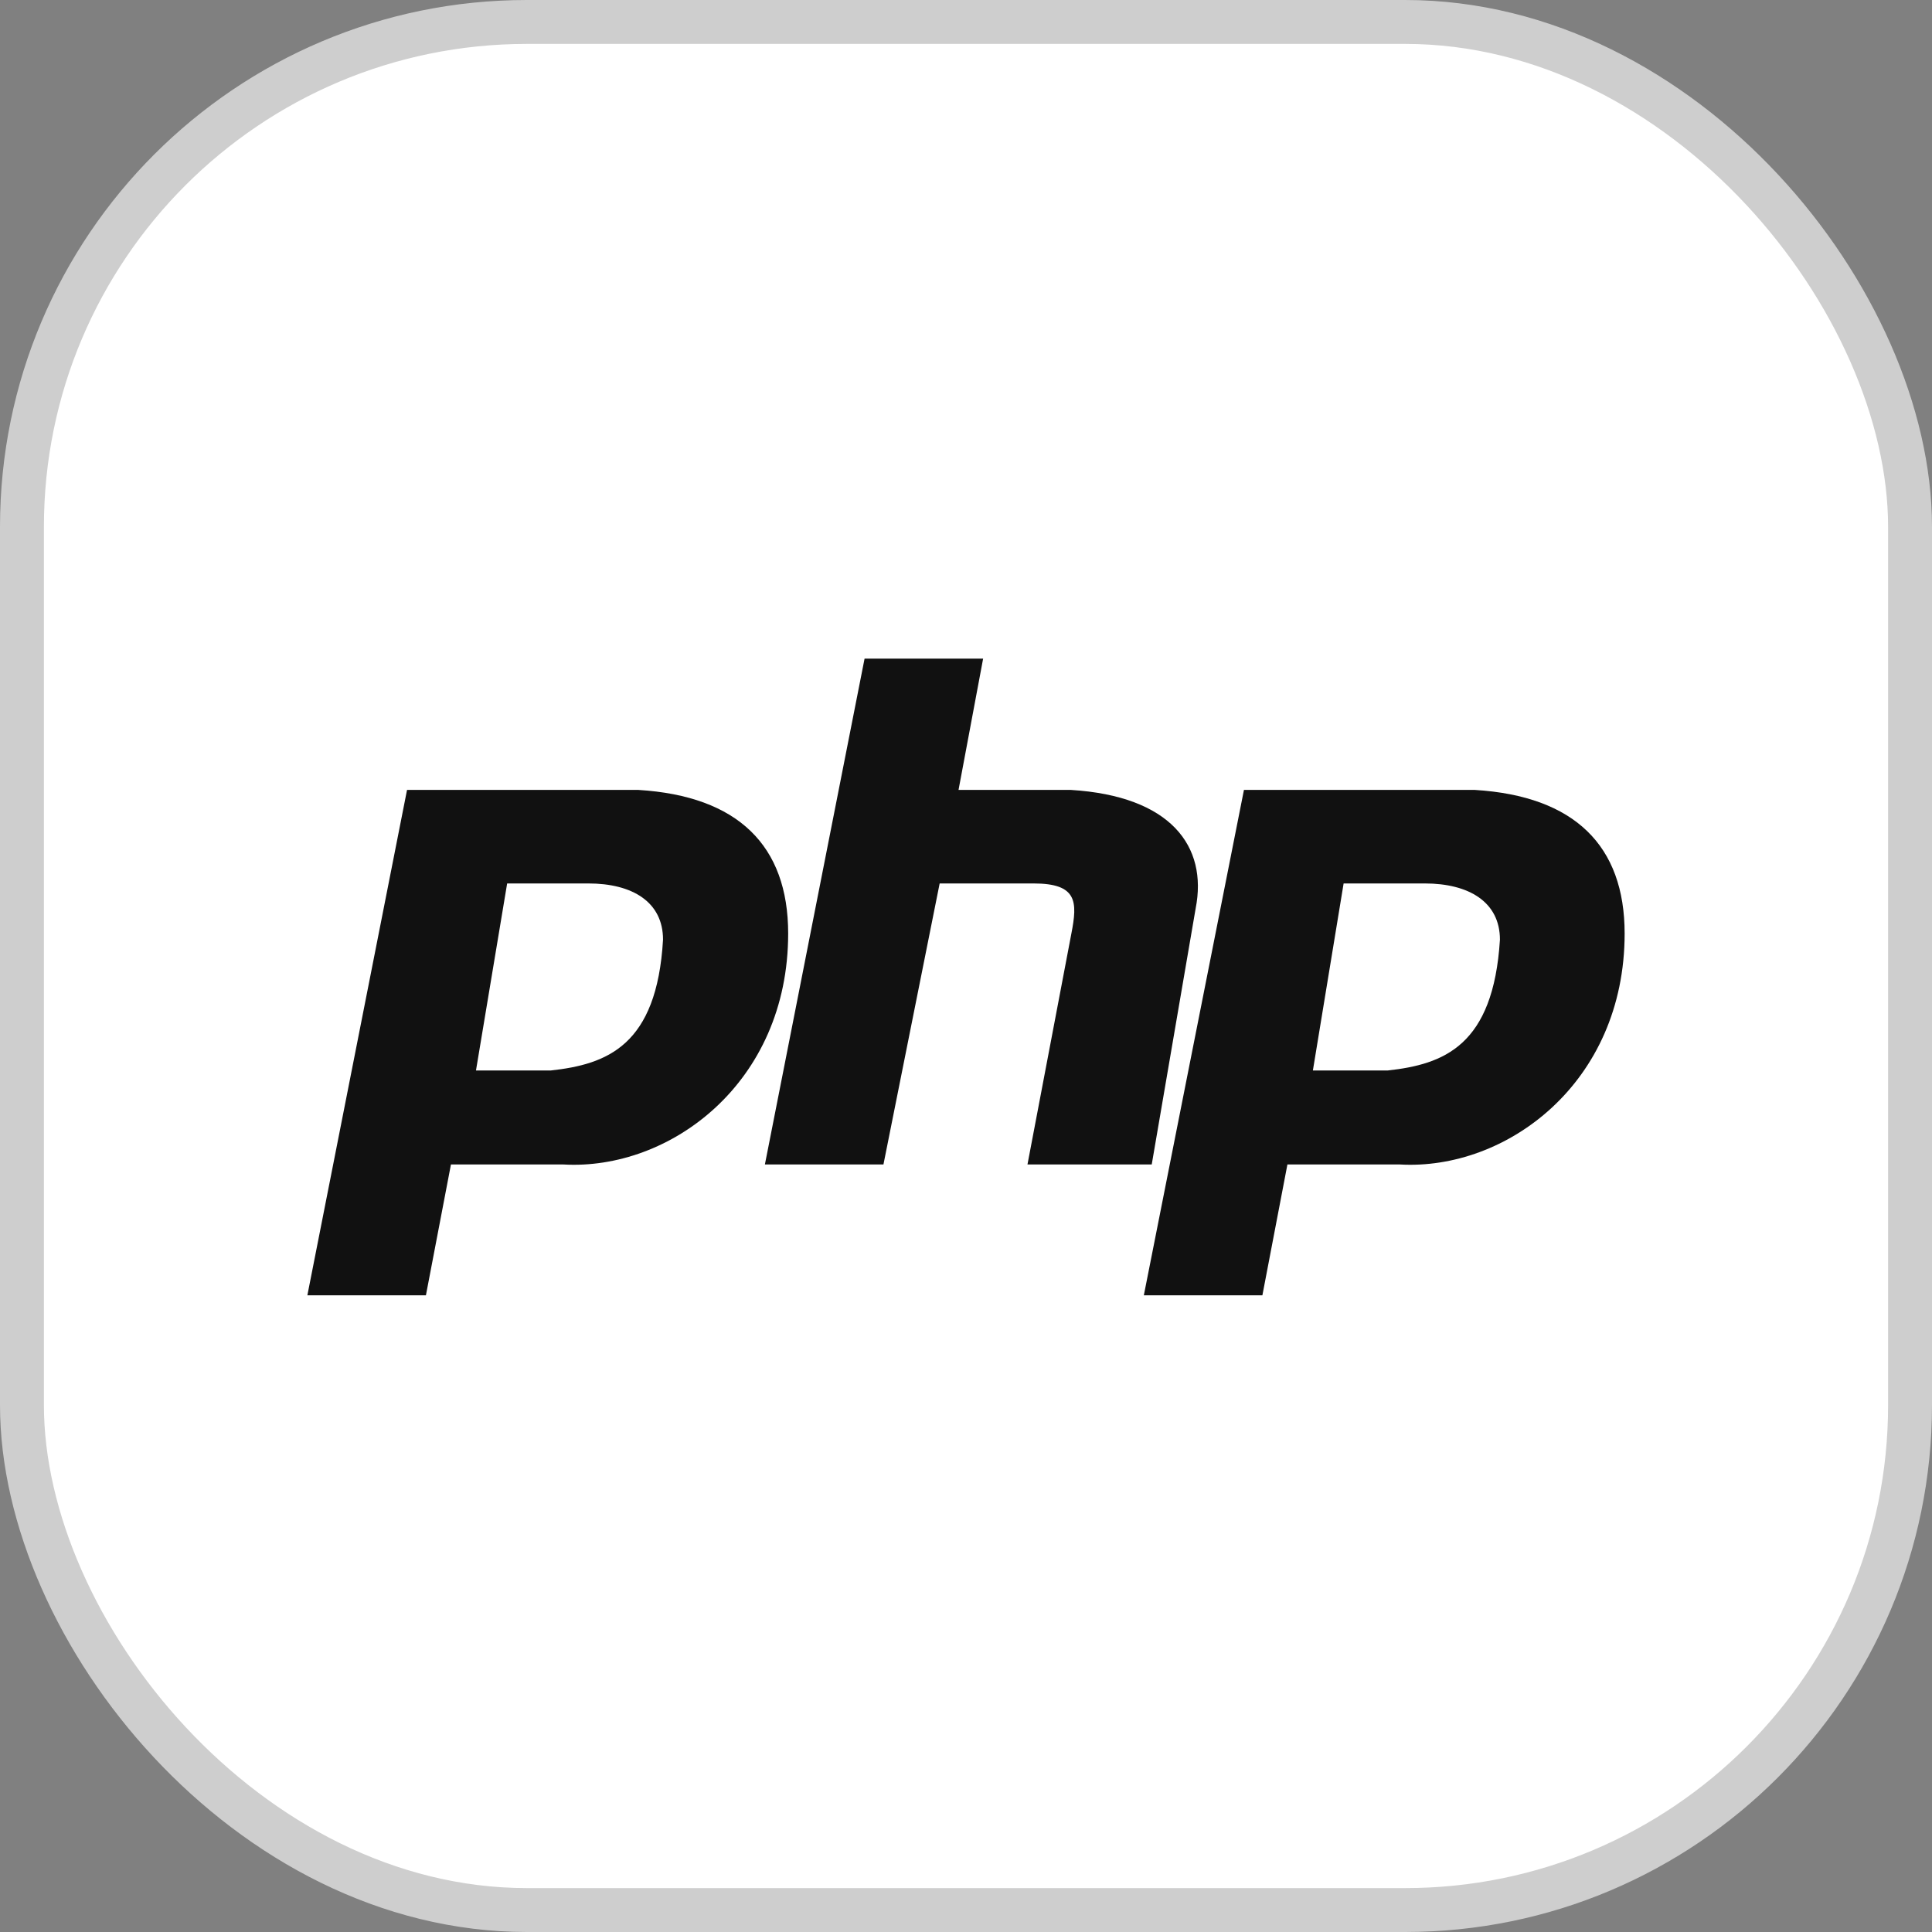
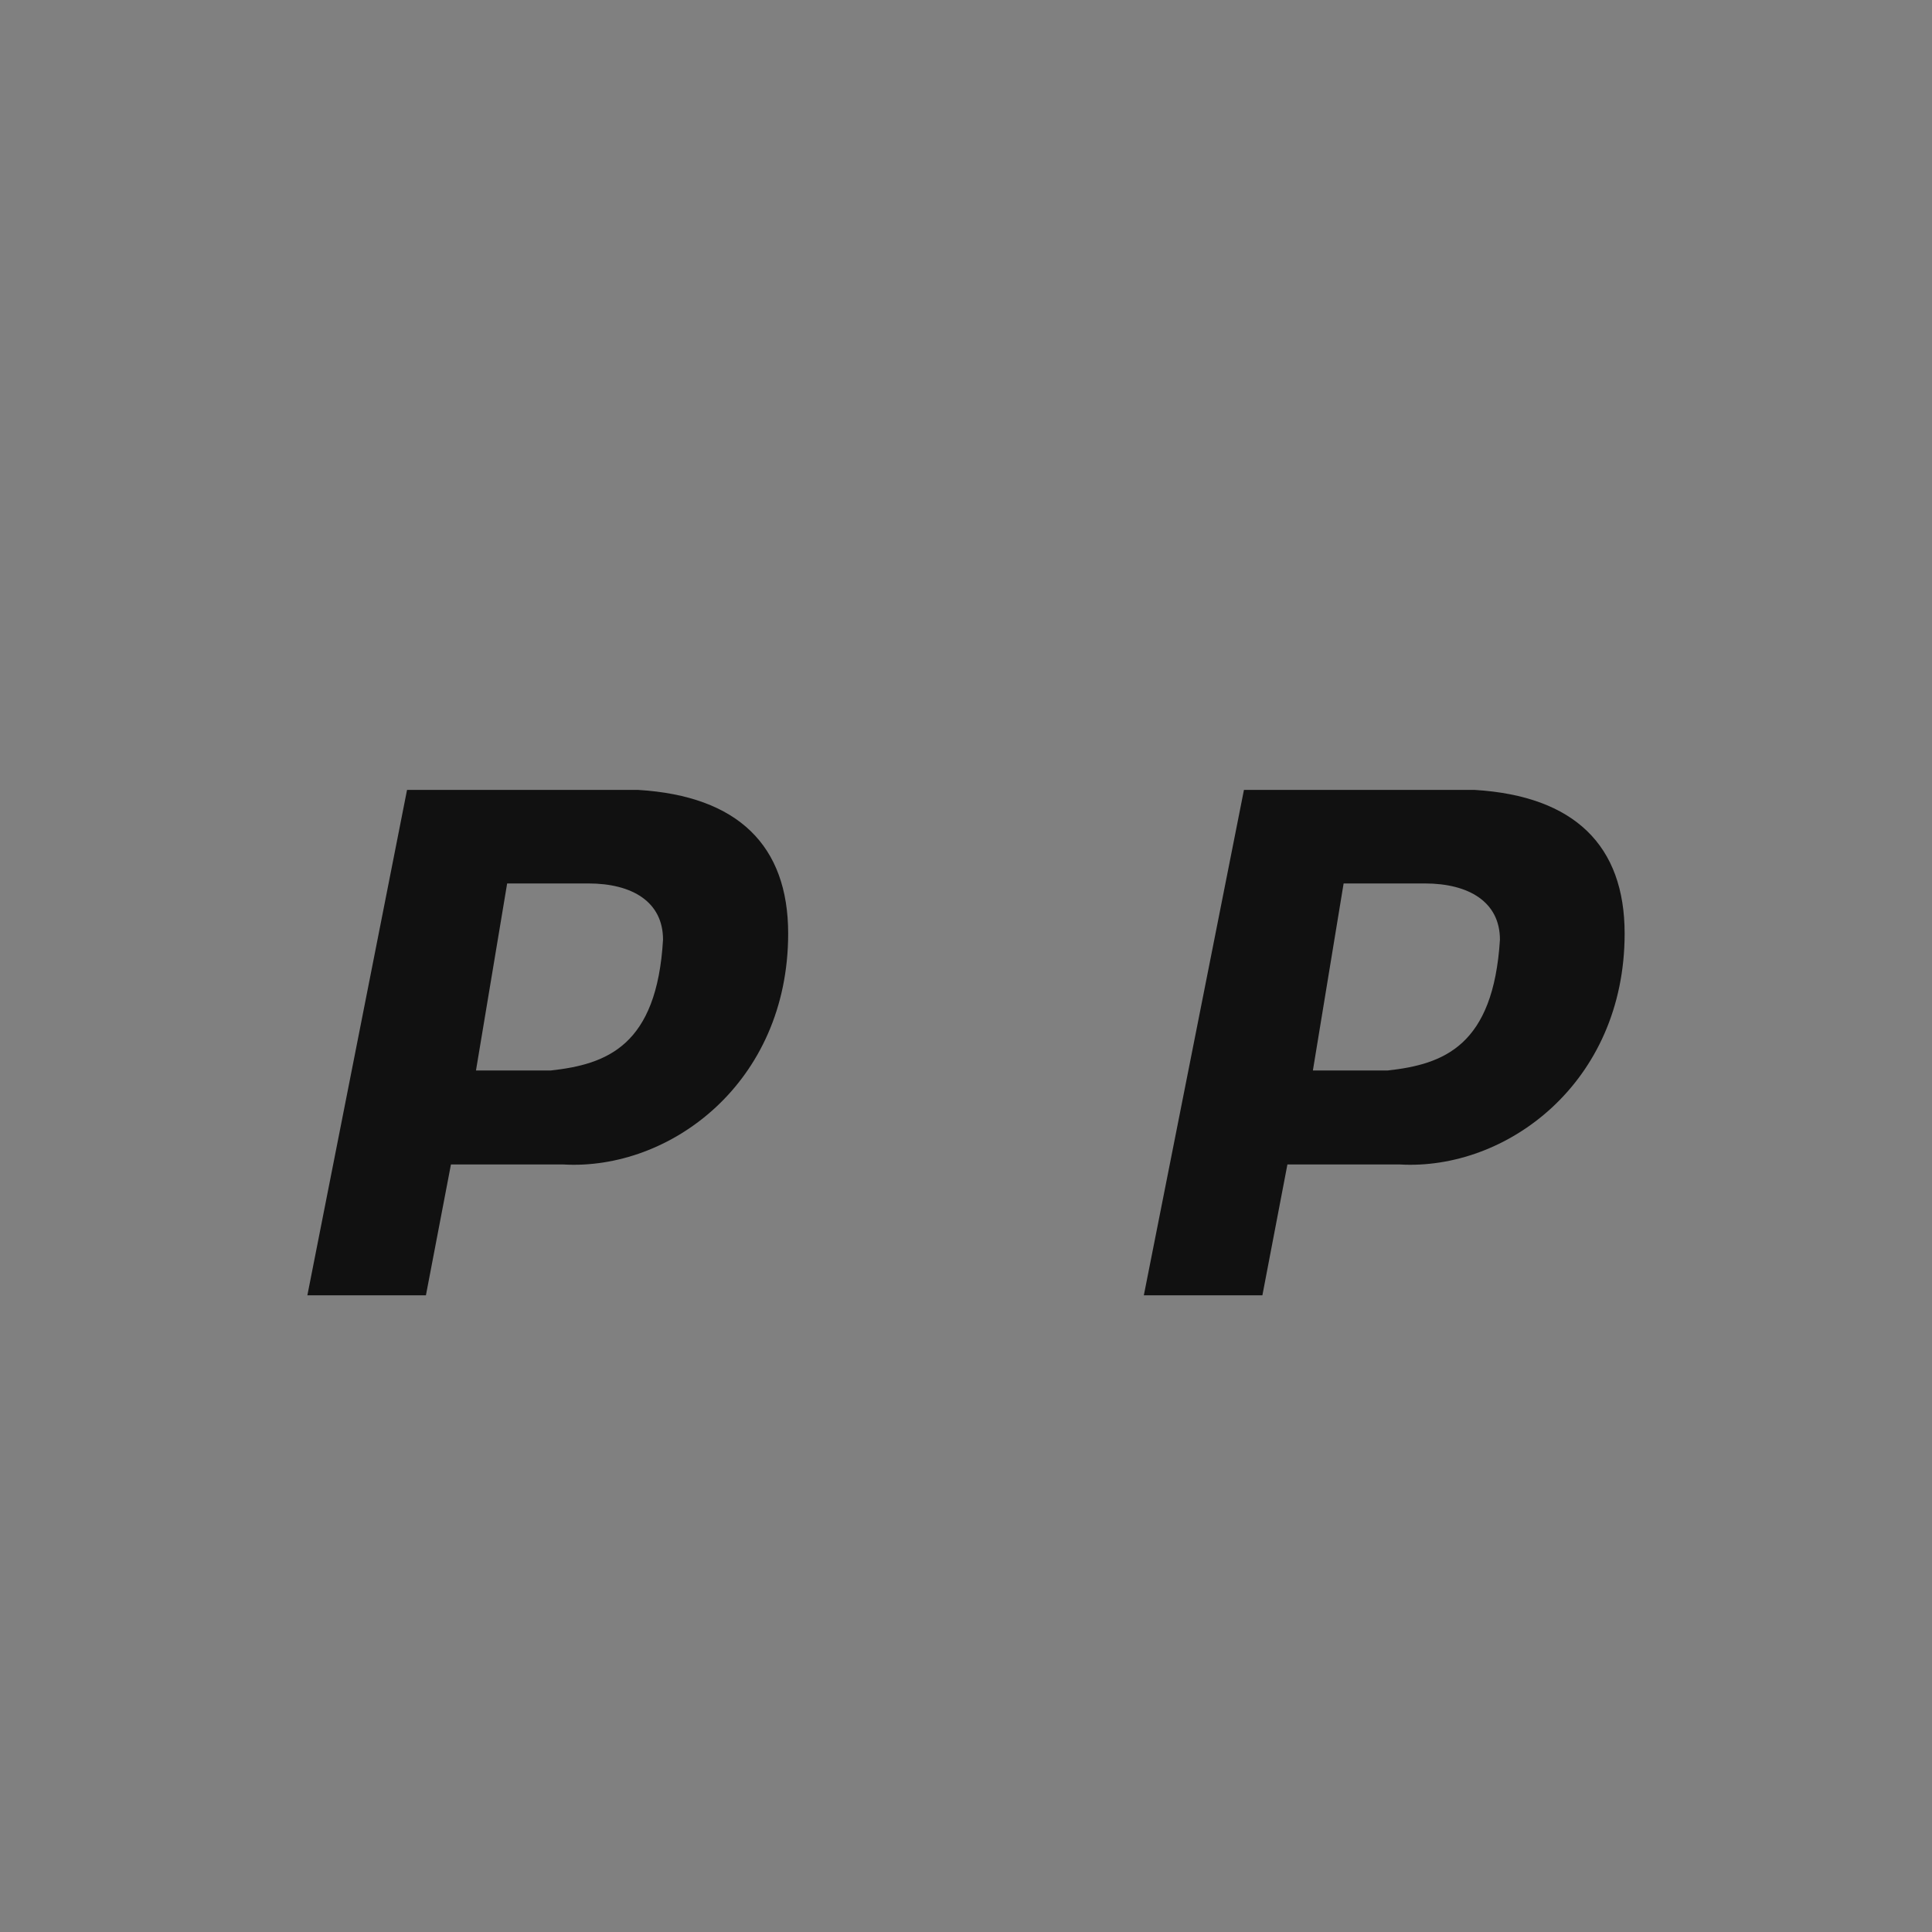
<svg xmlns="http://www.w3.org/2000/svg" width="44" height="44" viewBox="0 0 44 44" fill="none">
  <rect x="0" y="0" width="44" height="44" fill="#808080" stroke="none" />
-   <rect x="0.5" y="0.5" width="43" height="43" rx="11.5" fill="white" stroke="#CECECE" />
  <g clip-path="url(#clip0_1759_2486)">
-     <path d="M17.42 26.52L19.69 15H22.39L21.83 17.99H24.39C26.66 18.13 27.51 19.27 27.23 20.69L26.23 26.52H23.4L24.4 21.26C24.54 20.54 24.54 20.12 23.54 20.12H21.4L20.12 26.52H17.42Z" fill="#111111" />
    <path fill-rule="evenodd" clip-rule="evenodd" d="M9.27 17.99L7 29.5H9.7L10.27 26.52H12.83C15.25 26.66 17.95 24.67 17.95 21.26C17.95 19.26 16.81 18.13 14.54 17.99H9.27ZM11.55 20.12L10.84 24.38H12.54C13.82 24.24 14.96 23.82 15.1 21.4C15.1 20.54 14.4 20.12 13.4 20.12H11.55ZM28.33 17.99L26.05 29.5H28.75L29.32 26.52H31.88C34.3 26.66 37 24.67 37 21.26C37 19.26 35.86 18.13 33.59 17.99H28.33ZM30.6 20.12L29.9 24.38H31.6C32.88 24.24 34.01 23.82 34.16 21.4C34.16 20.54 33.45 20.12 32.45 20.12H30.6Z" fill="#111111" />
  </g>
  <defs>
    <clipPath id="clip0_1759_2486">
      <rect width="30" height="15" fill="white" transform="translate(7 15)" />
    </clipPath>
  </defs>
</svg>